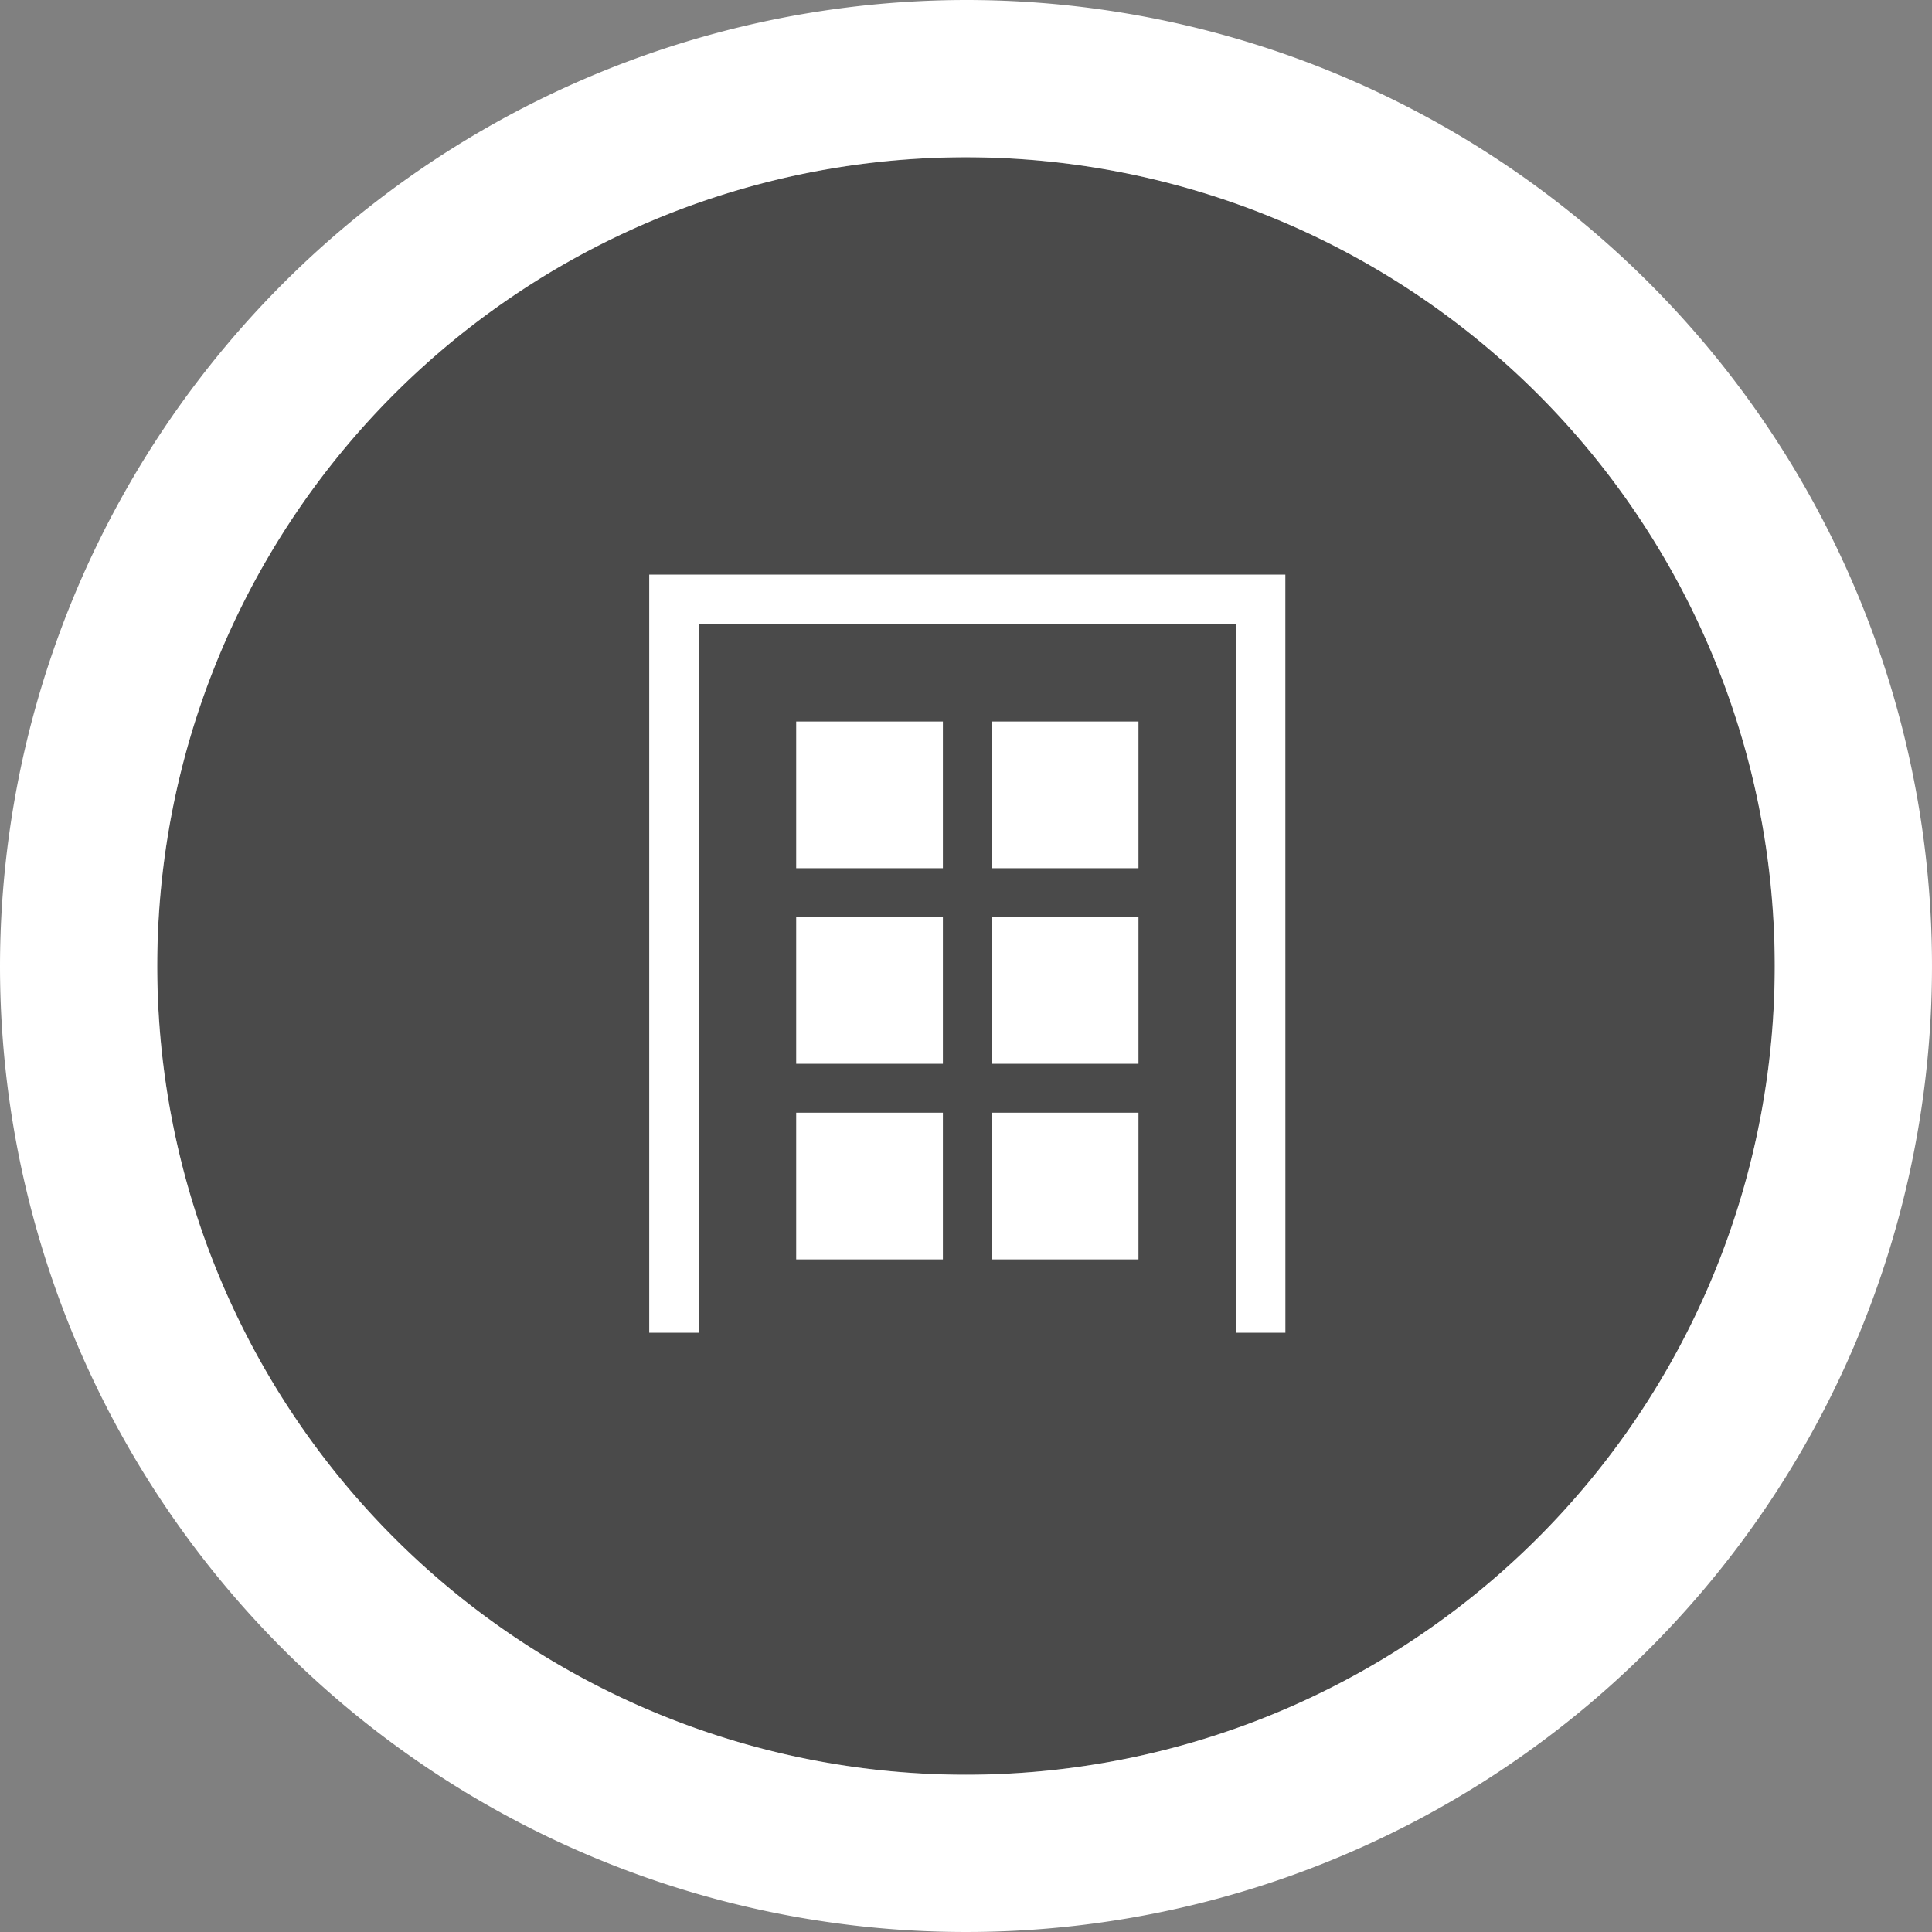
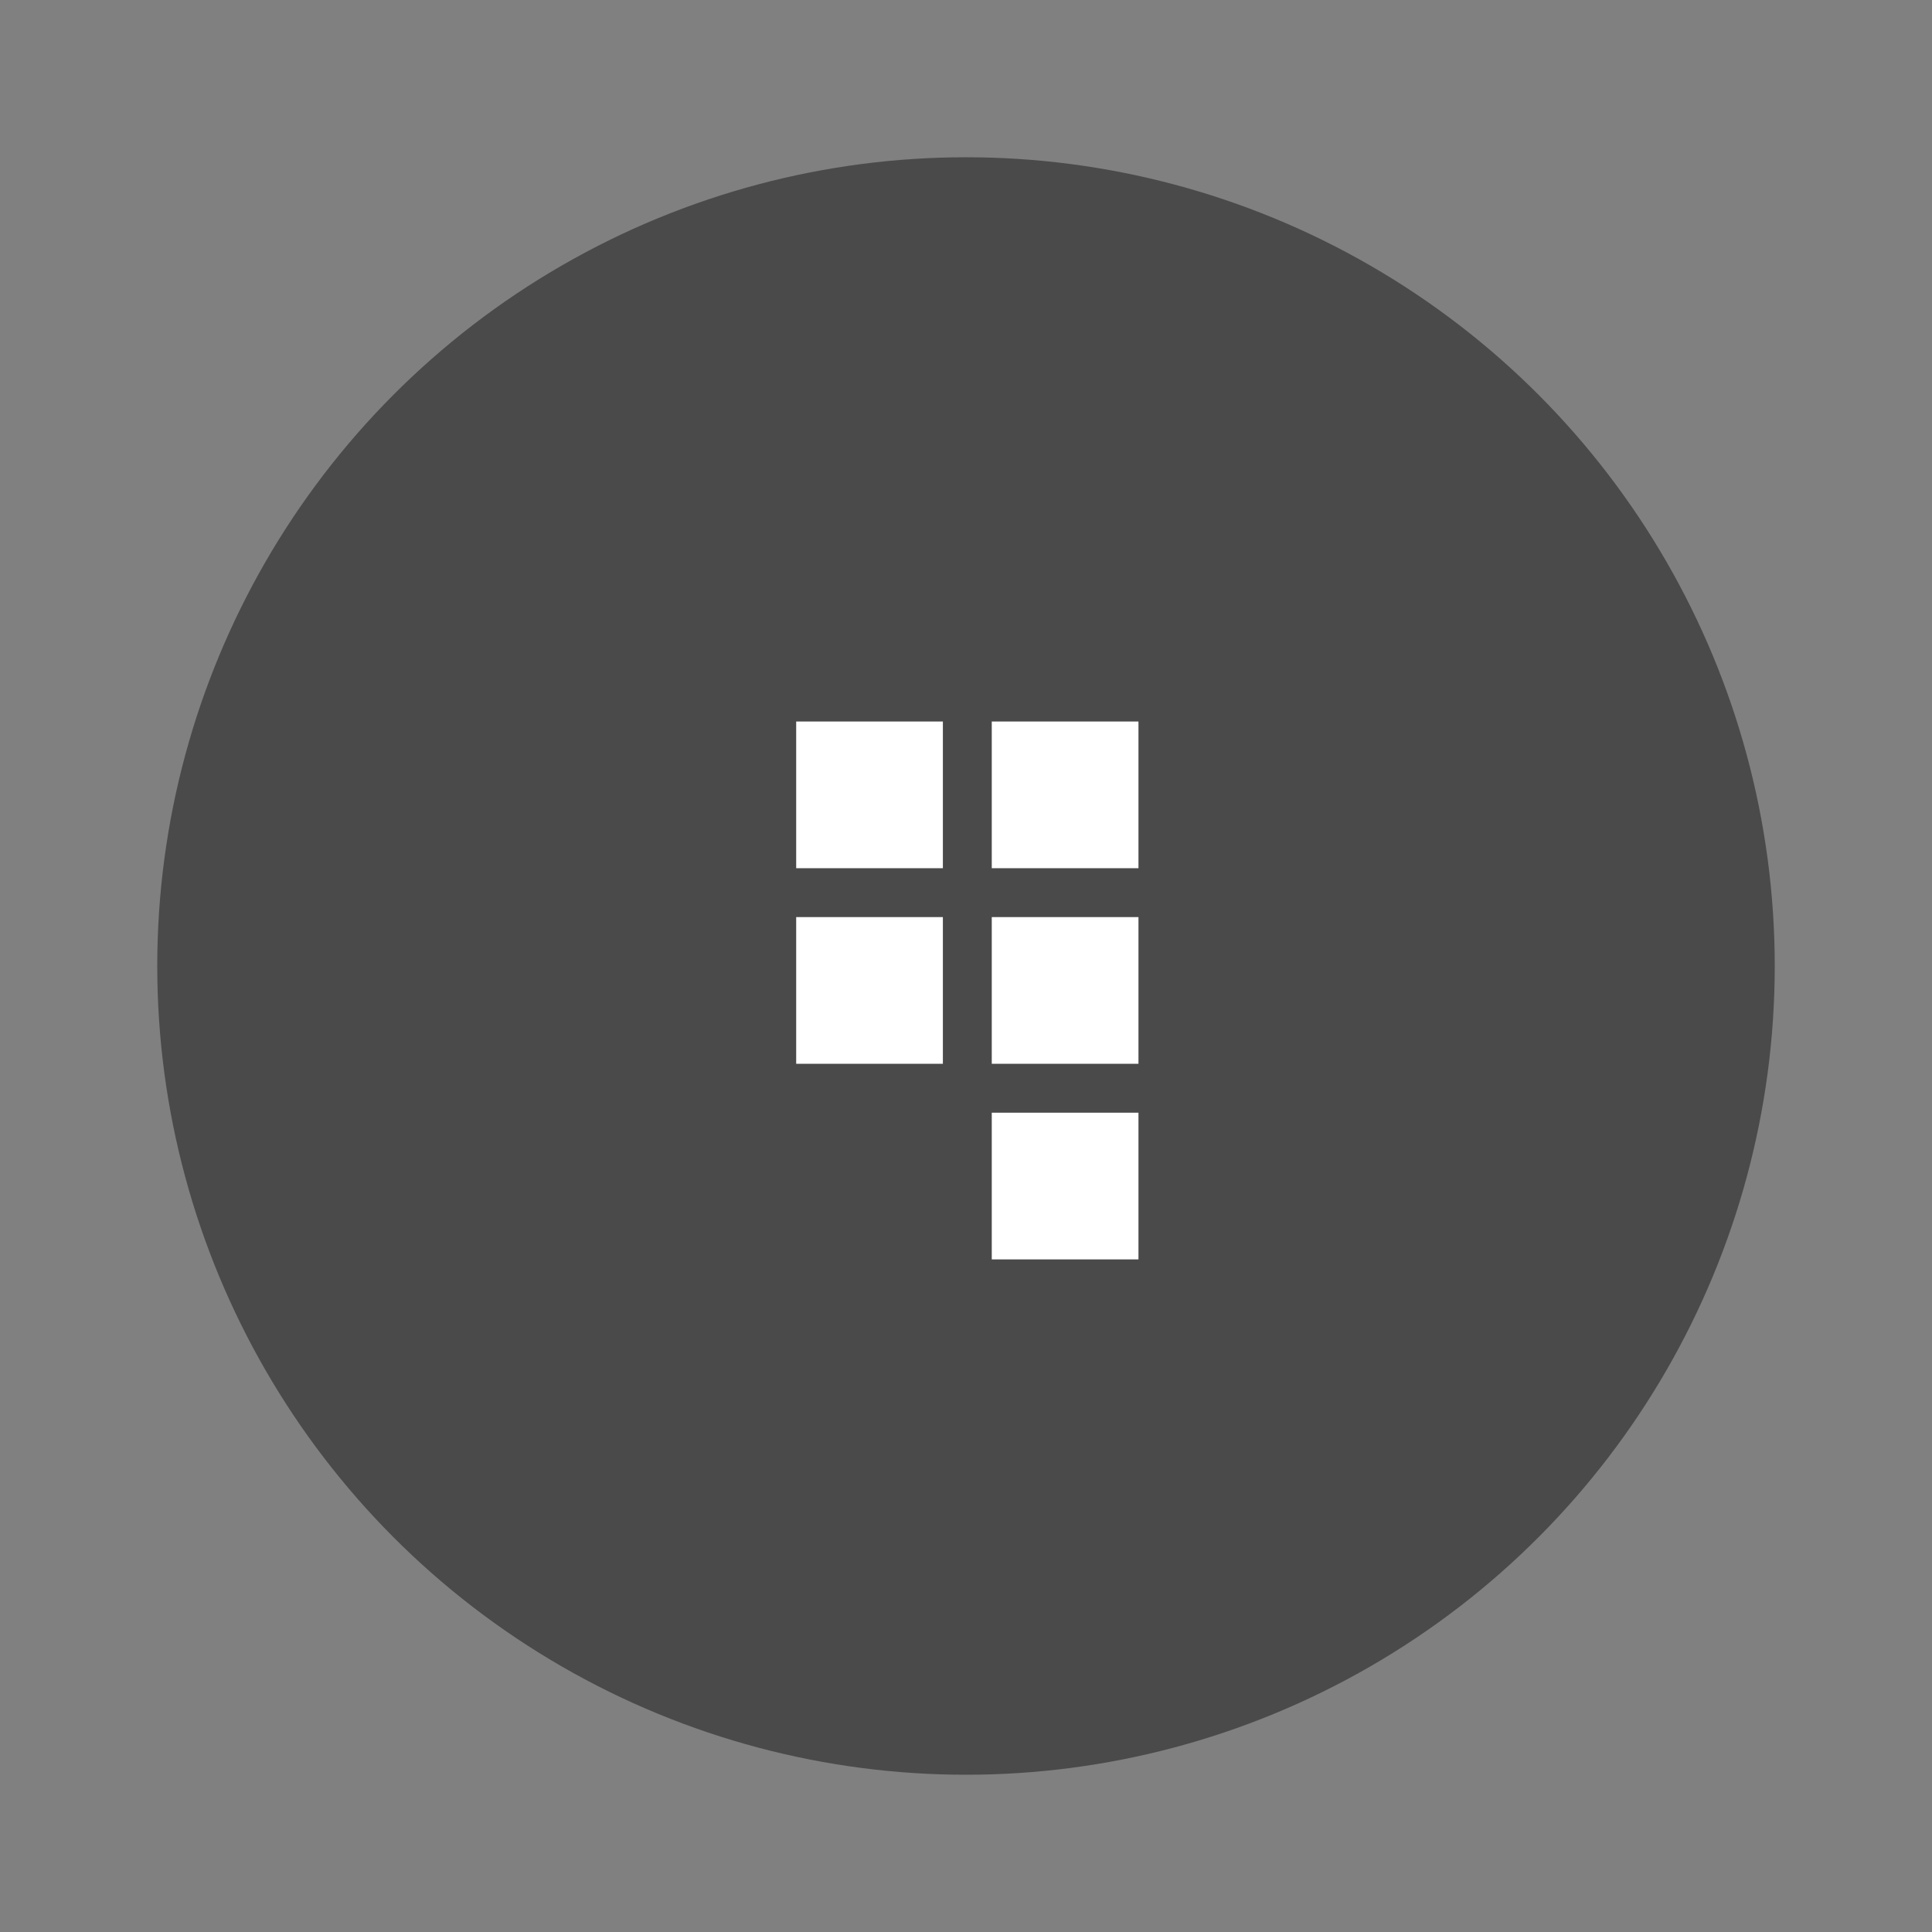
<svg xmlns="http://www.w3.org/2000/svg" width="86" height="86">
  <rect width="100%" height="100%" fill="#808080" stroke="none" />
  <g transform="translate(-786 -2795)">
    <circle data-name="楕円形 646" cx="36" cy="36" r="36" transform="translate(793 2802)" fill="#4a4a4a" />
-     <path data-name="楕円形 646 - アウトライン" d="M829 2802a36 36 0 1036 36 36 36 0 00-36-36m0-7a43 43 0 11-43 43 43.049 43.049 0 0143-43z" fill="#fff" />
    <g data-name="グループ 9138" fill="#fff">
-       <path data-name="パス 10317" d="M843.217 2854.325h-2.2v-31.549h-23.918v31.549h-2.2v-33.748h28.316z" />
      <g data-name="グループ 7503">
        <path data-name="長方形 14714" d="M830.147 2827.117h6.53v6.53h-6.53z" />
        <path data-name="長方形 14717" d="M830.147 2835.823h6.53v6.53h-6.53z" />
        <path data-name="長方形 14718" d="M830.147 2844.53h6.53v6.53h-6.53z" />
        <path data-name="長方形 14715" d="M821.441 2827.117h6.53v6.53h-6.53z" />
        <path data-name="長方形 14716" d="M821.441 2835.823h6.53v6.53h-6.53z" />
-         <path data-name="長方形 14719" d="M821.441 2844.53h6.53v6.53h-6.53z" />
      </g>
    </g>
  </g>
</svg>